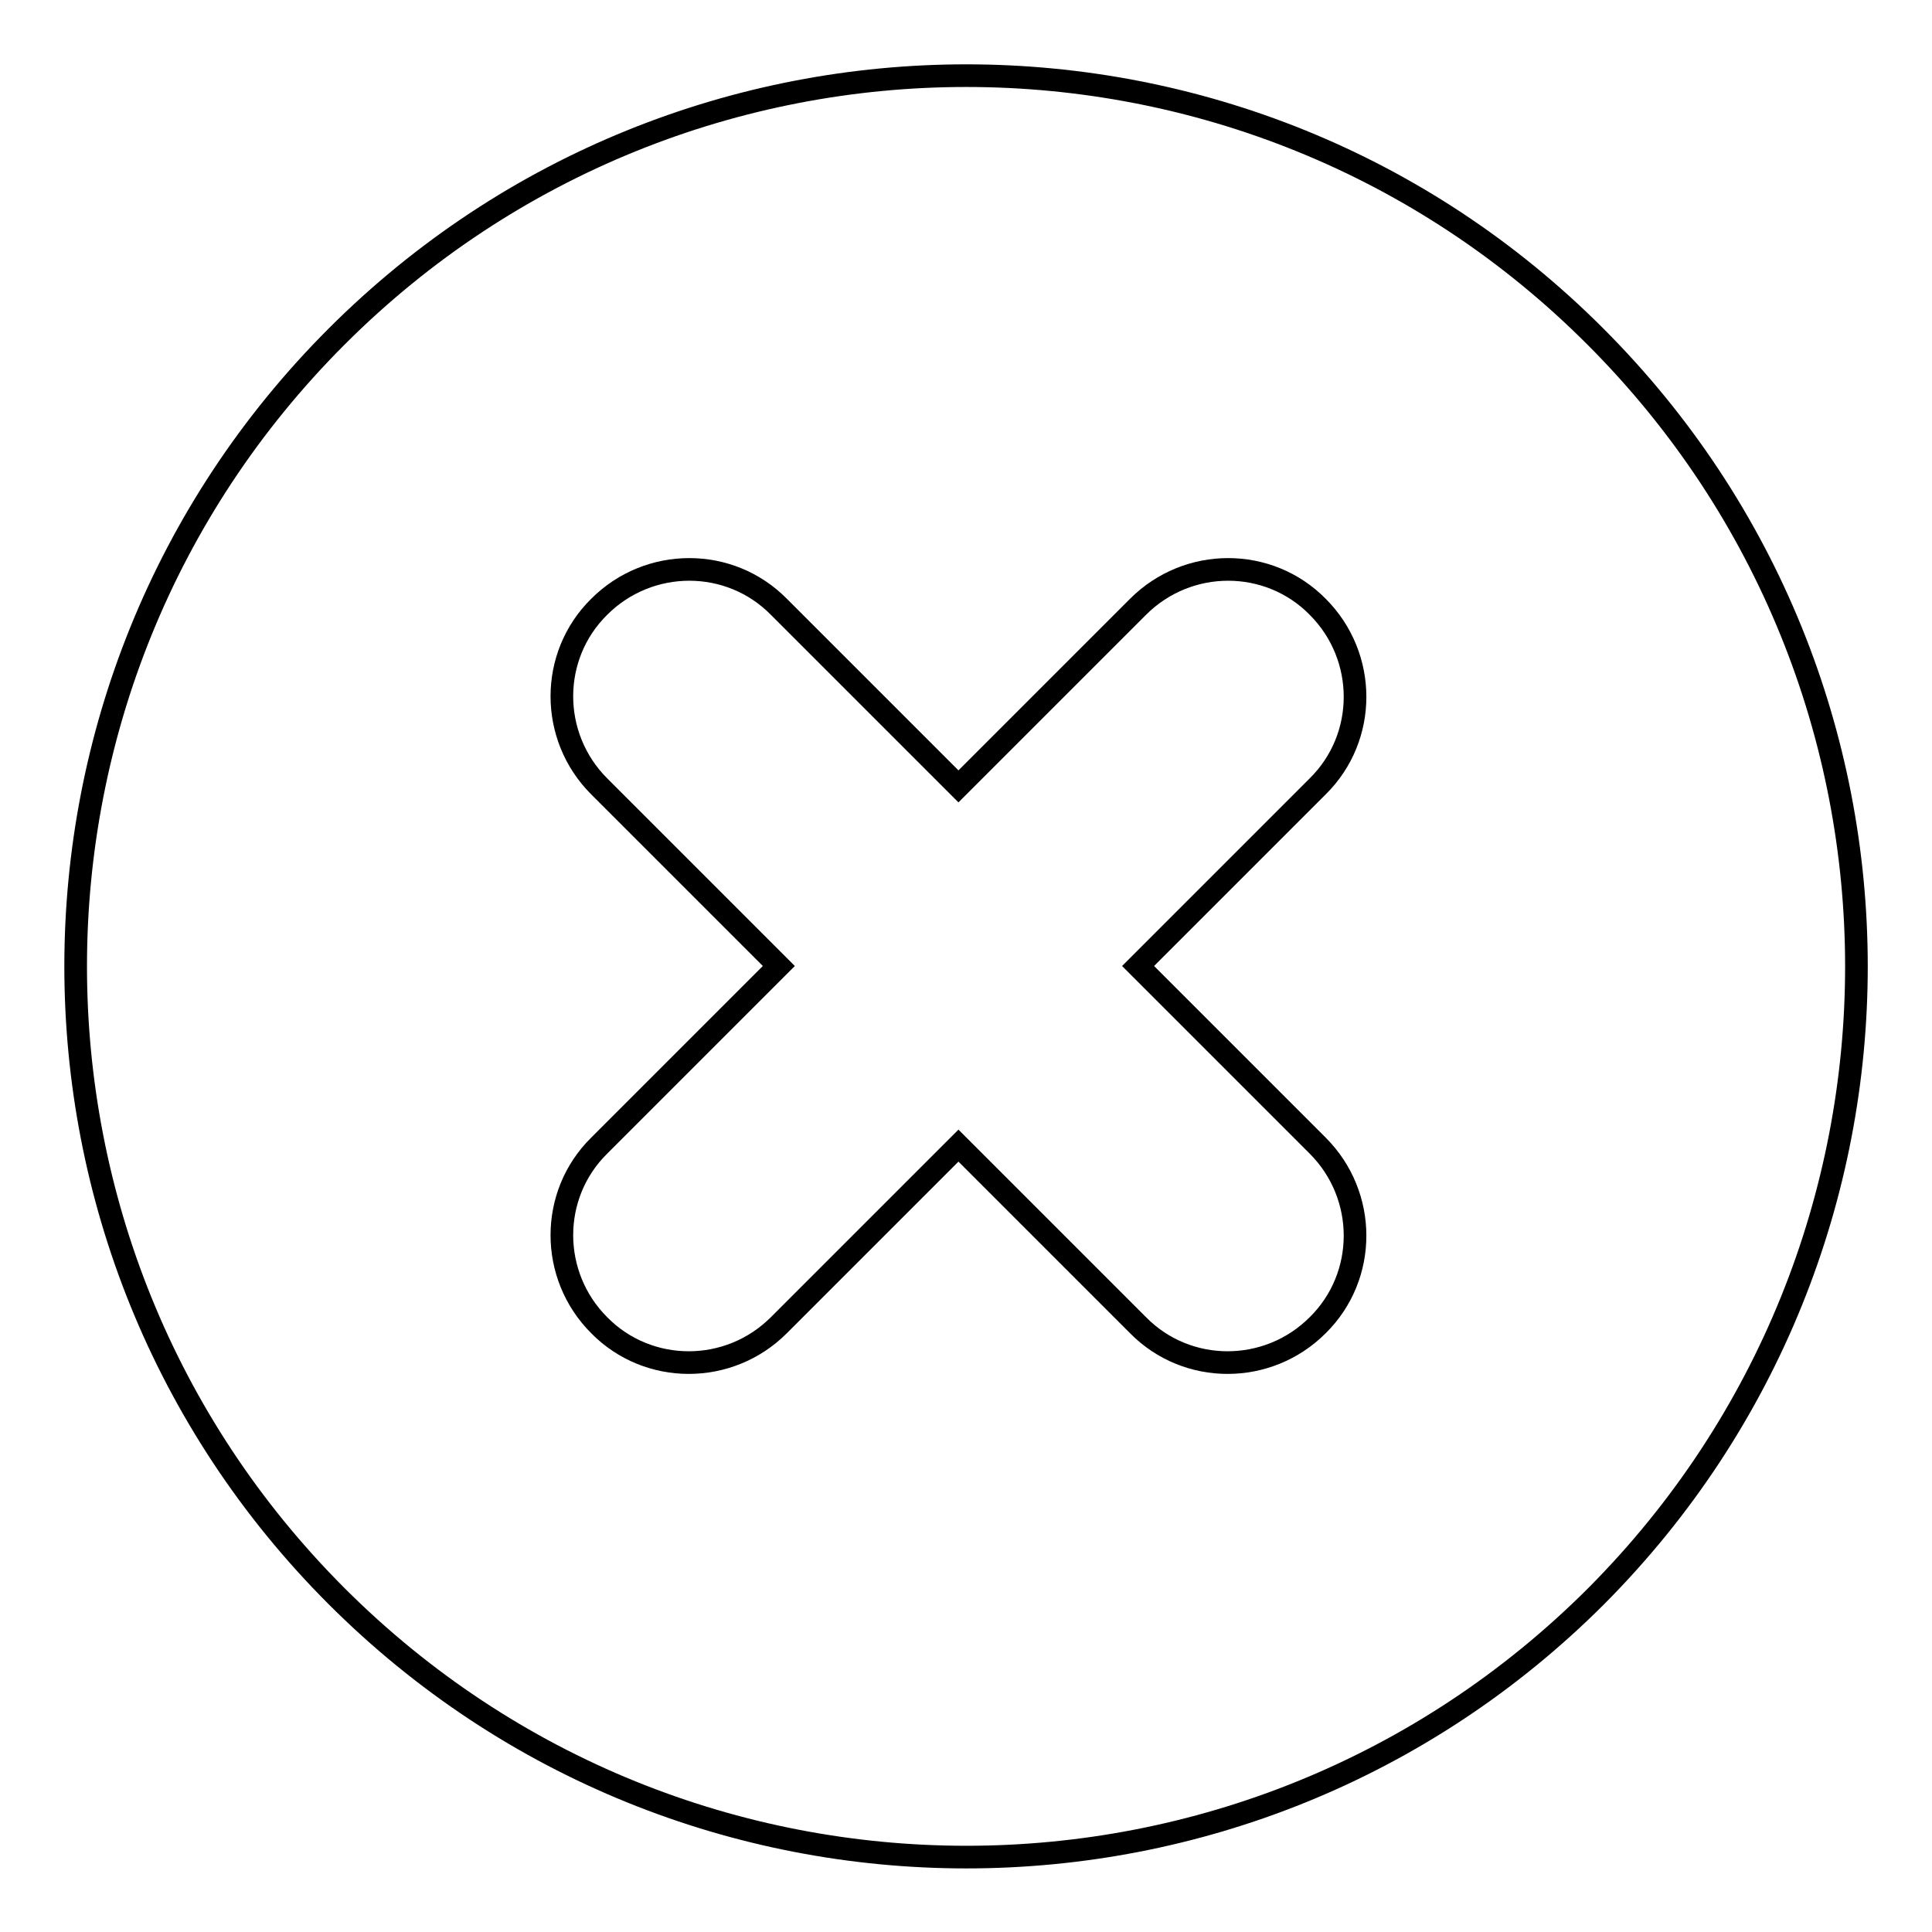
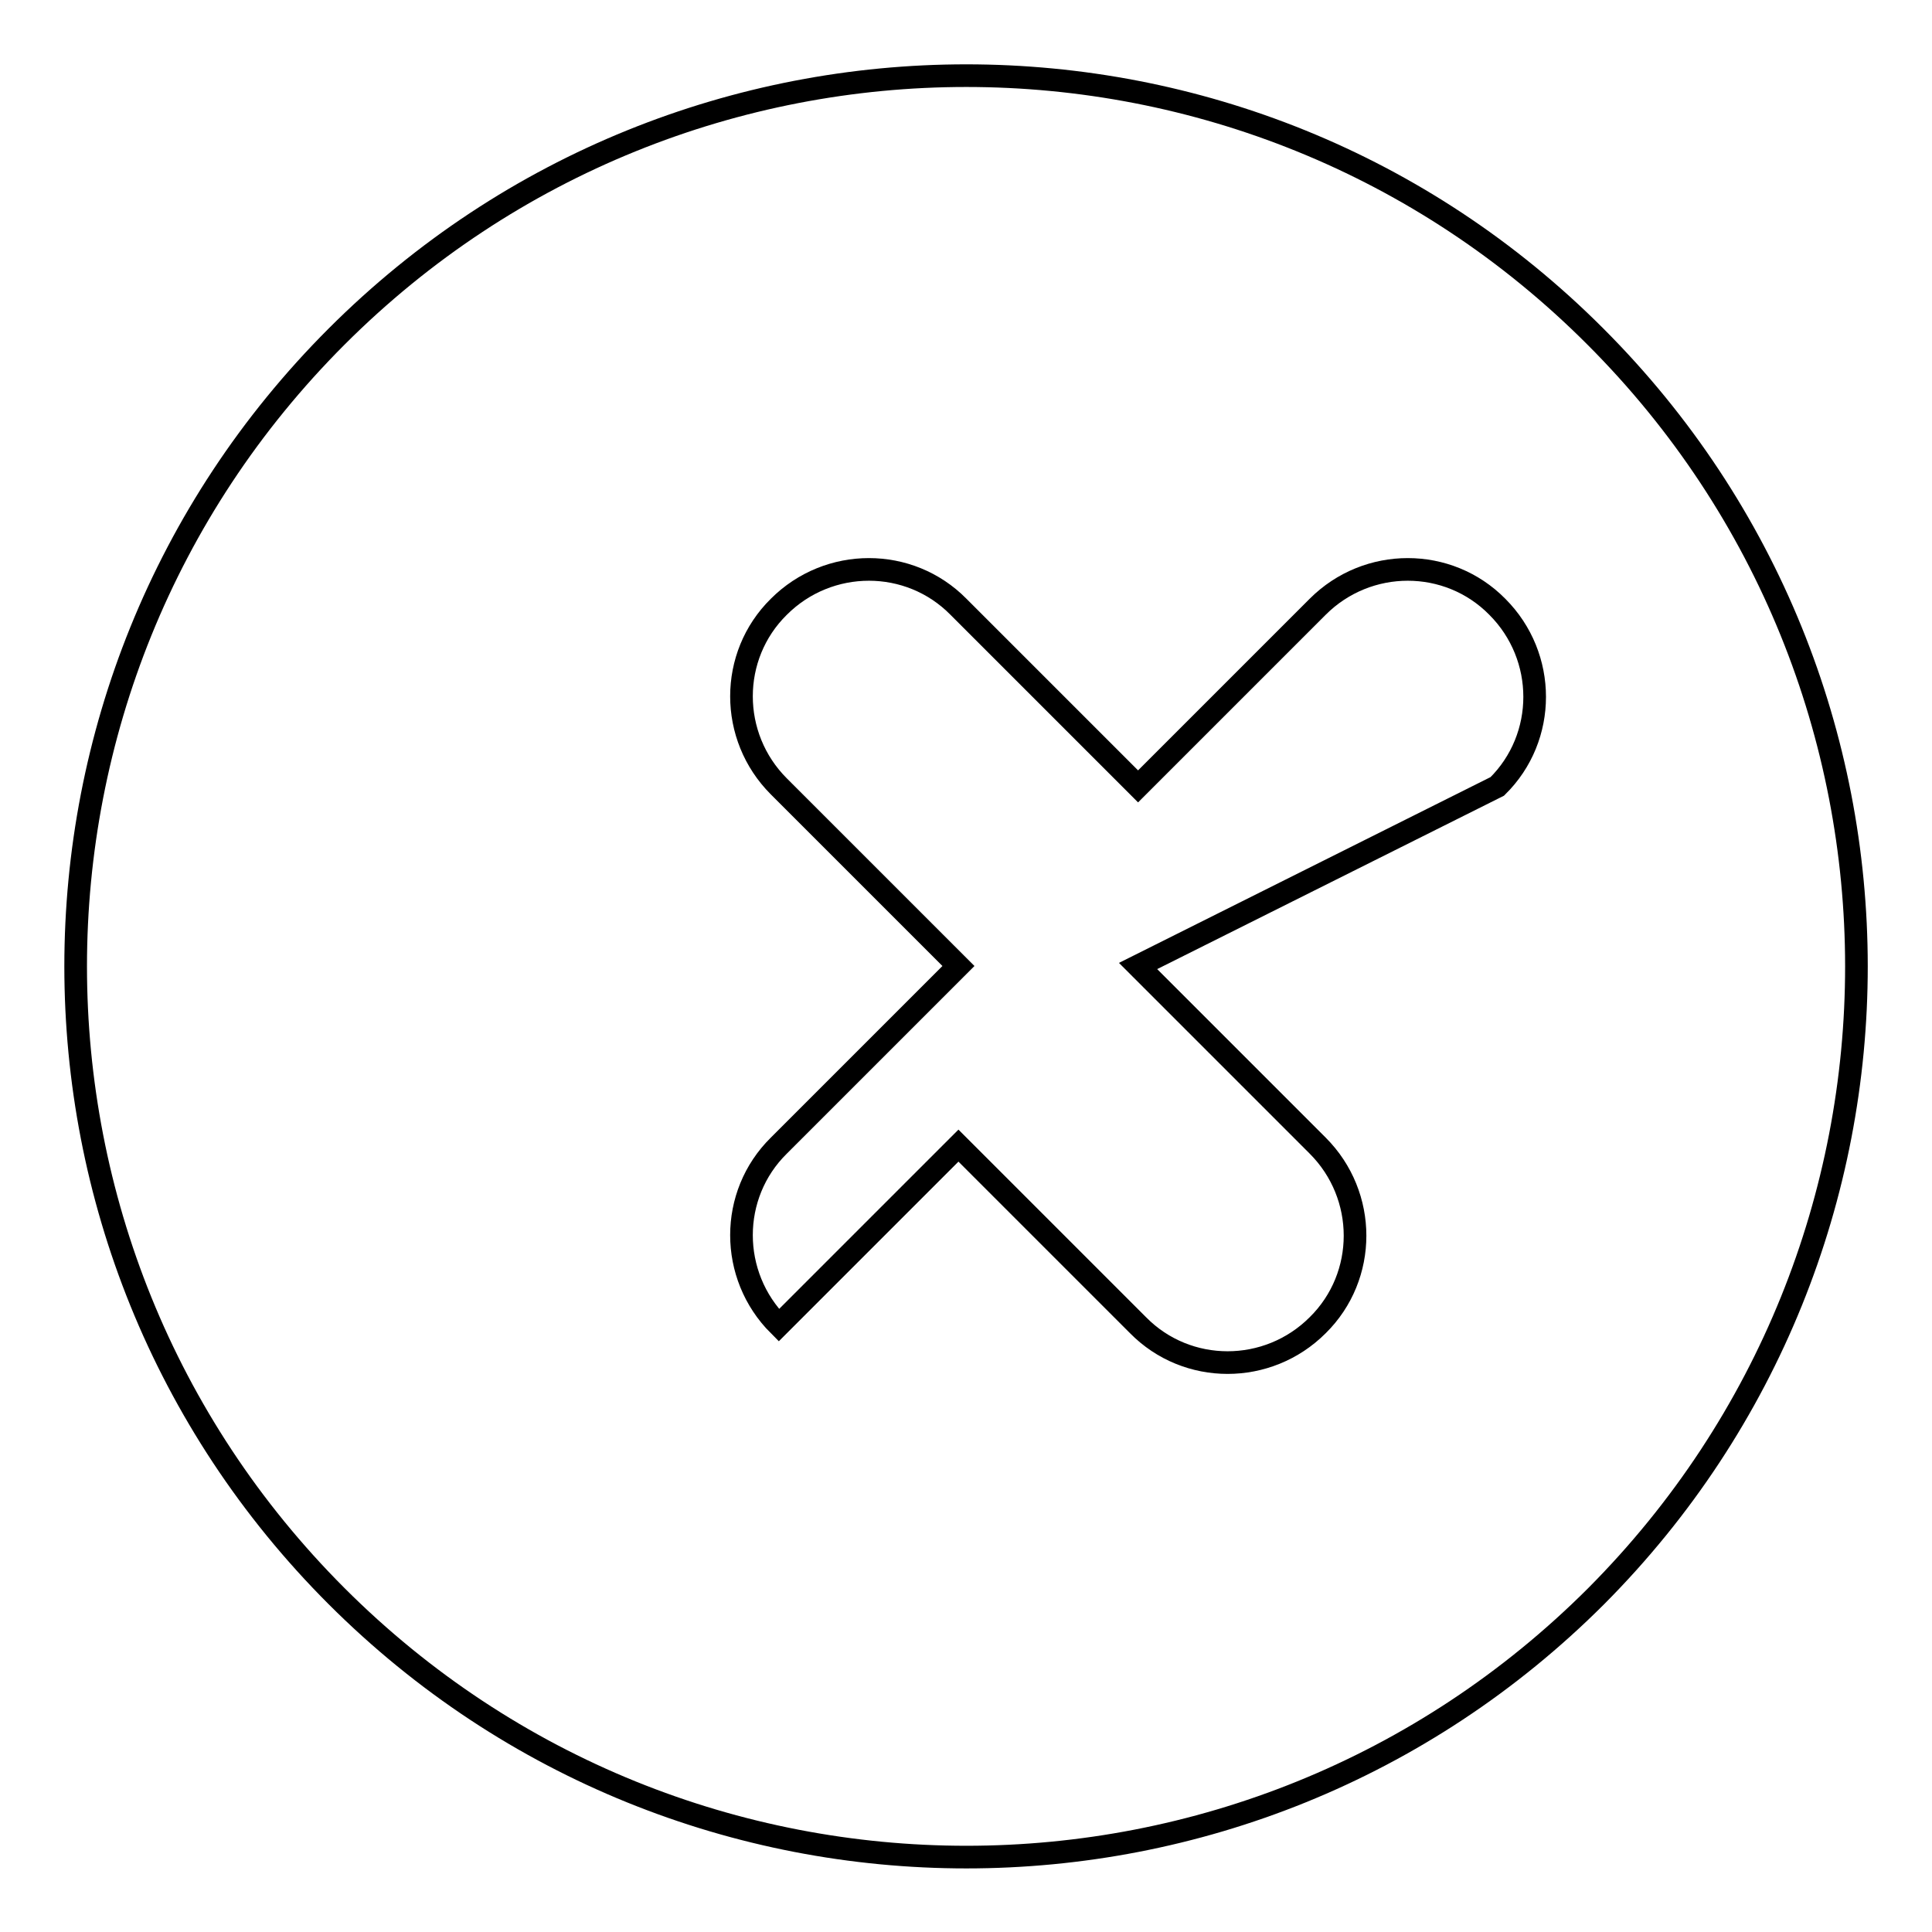
<svg xmlns="http://www.w3.org/2000/svg" version="1.1" x="0px" y="0px" viewBox="0 0 256 256" enable-background="new 0 0 256 256" xml:space="preserve">
  <g>
    <g>
-       <path stroke-width="3" fill-opacity="0" stroke="#000000" d="M211.4,44.6C165.4-1.5,90.7-1.5,44.6,44.6c-46.1,46.1-46.1,120.8,0,166.9c46.1,46.1,120.8,46.1,166.9,0C257.5,165.3,257.5,90.7,211.4,44.6z M174.6,151.8c6.6,6.6,6.6,17.3,0,23.8c-6.6,6.6-17.3,6.6-23.8,0l-23.8-23.8l-23.8,23.8c-6.6,6.6-17.3,6.6-23.8,0c-6.6-6.6-6.6-17.3,0-23.8l23.8-23.8l-23.8-23.8c-6.6-6.6-6.6-17.3,0-23.8c6.6-6.6,17.3-6.6,23.8,0l23.8,23.8l23.8-23.8c6.6-6.6,17.3-6.6,23.8,0c6.6,6.6,6.6,17.3,0,23.8L150.8,128L174.6,151.8z" />
+       <path stroke-width="3" fill-opacity="0" stroke="#000000" d="M211.4,44.6C165.4-1.5,90.7-1.5,44.6,44.6c-46.1,46.1-46.1,120.8,0,166.9c46.1,46.1,120.8,46.1,166.9,0C257.5,165.3,257.5,90.7,211.4,44.6z M174.6,151.8c6.6,6.6,6.6,17.3,0,23.8c-6.6,6.6-17.3,6.6-23.8,0l-23.8-23.8l-23.8,23.8c-6.6-6.6-6.6-17.3,0-23.8l23.8-23.8l-23.8-23.8c-6.6-6.6-6.6-17.3,0-23.8c6.6-6.6,17.3-6.6,23.8,0l23.8,23.8l23.8-23.8c6.6-6.6,17.3-6.6,23.8,0c6.6,6.6,6.6,17.3,0,23.8L150.8,128L174.6,151.8z" />
    </g>
  </g>
</svg>